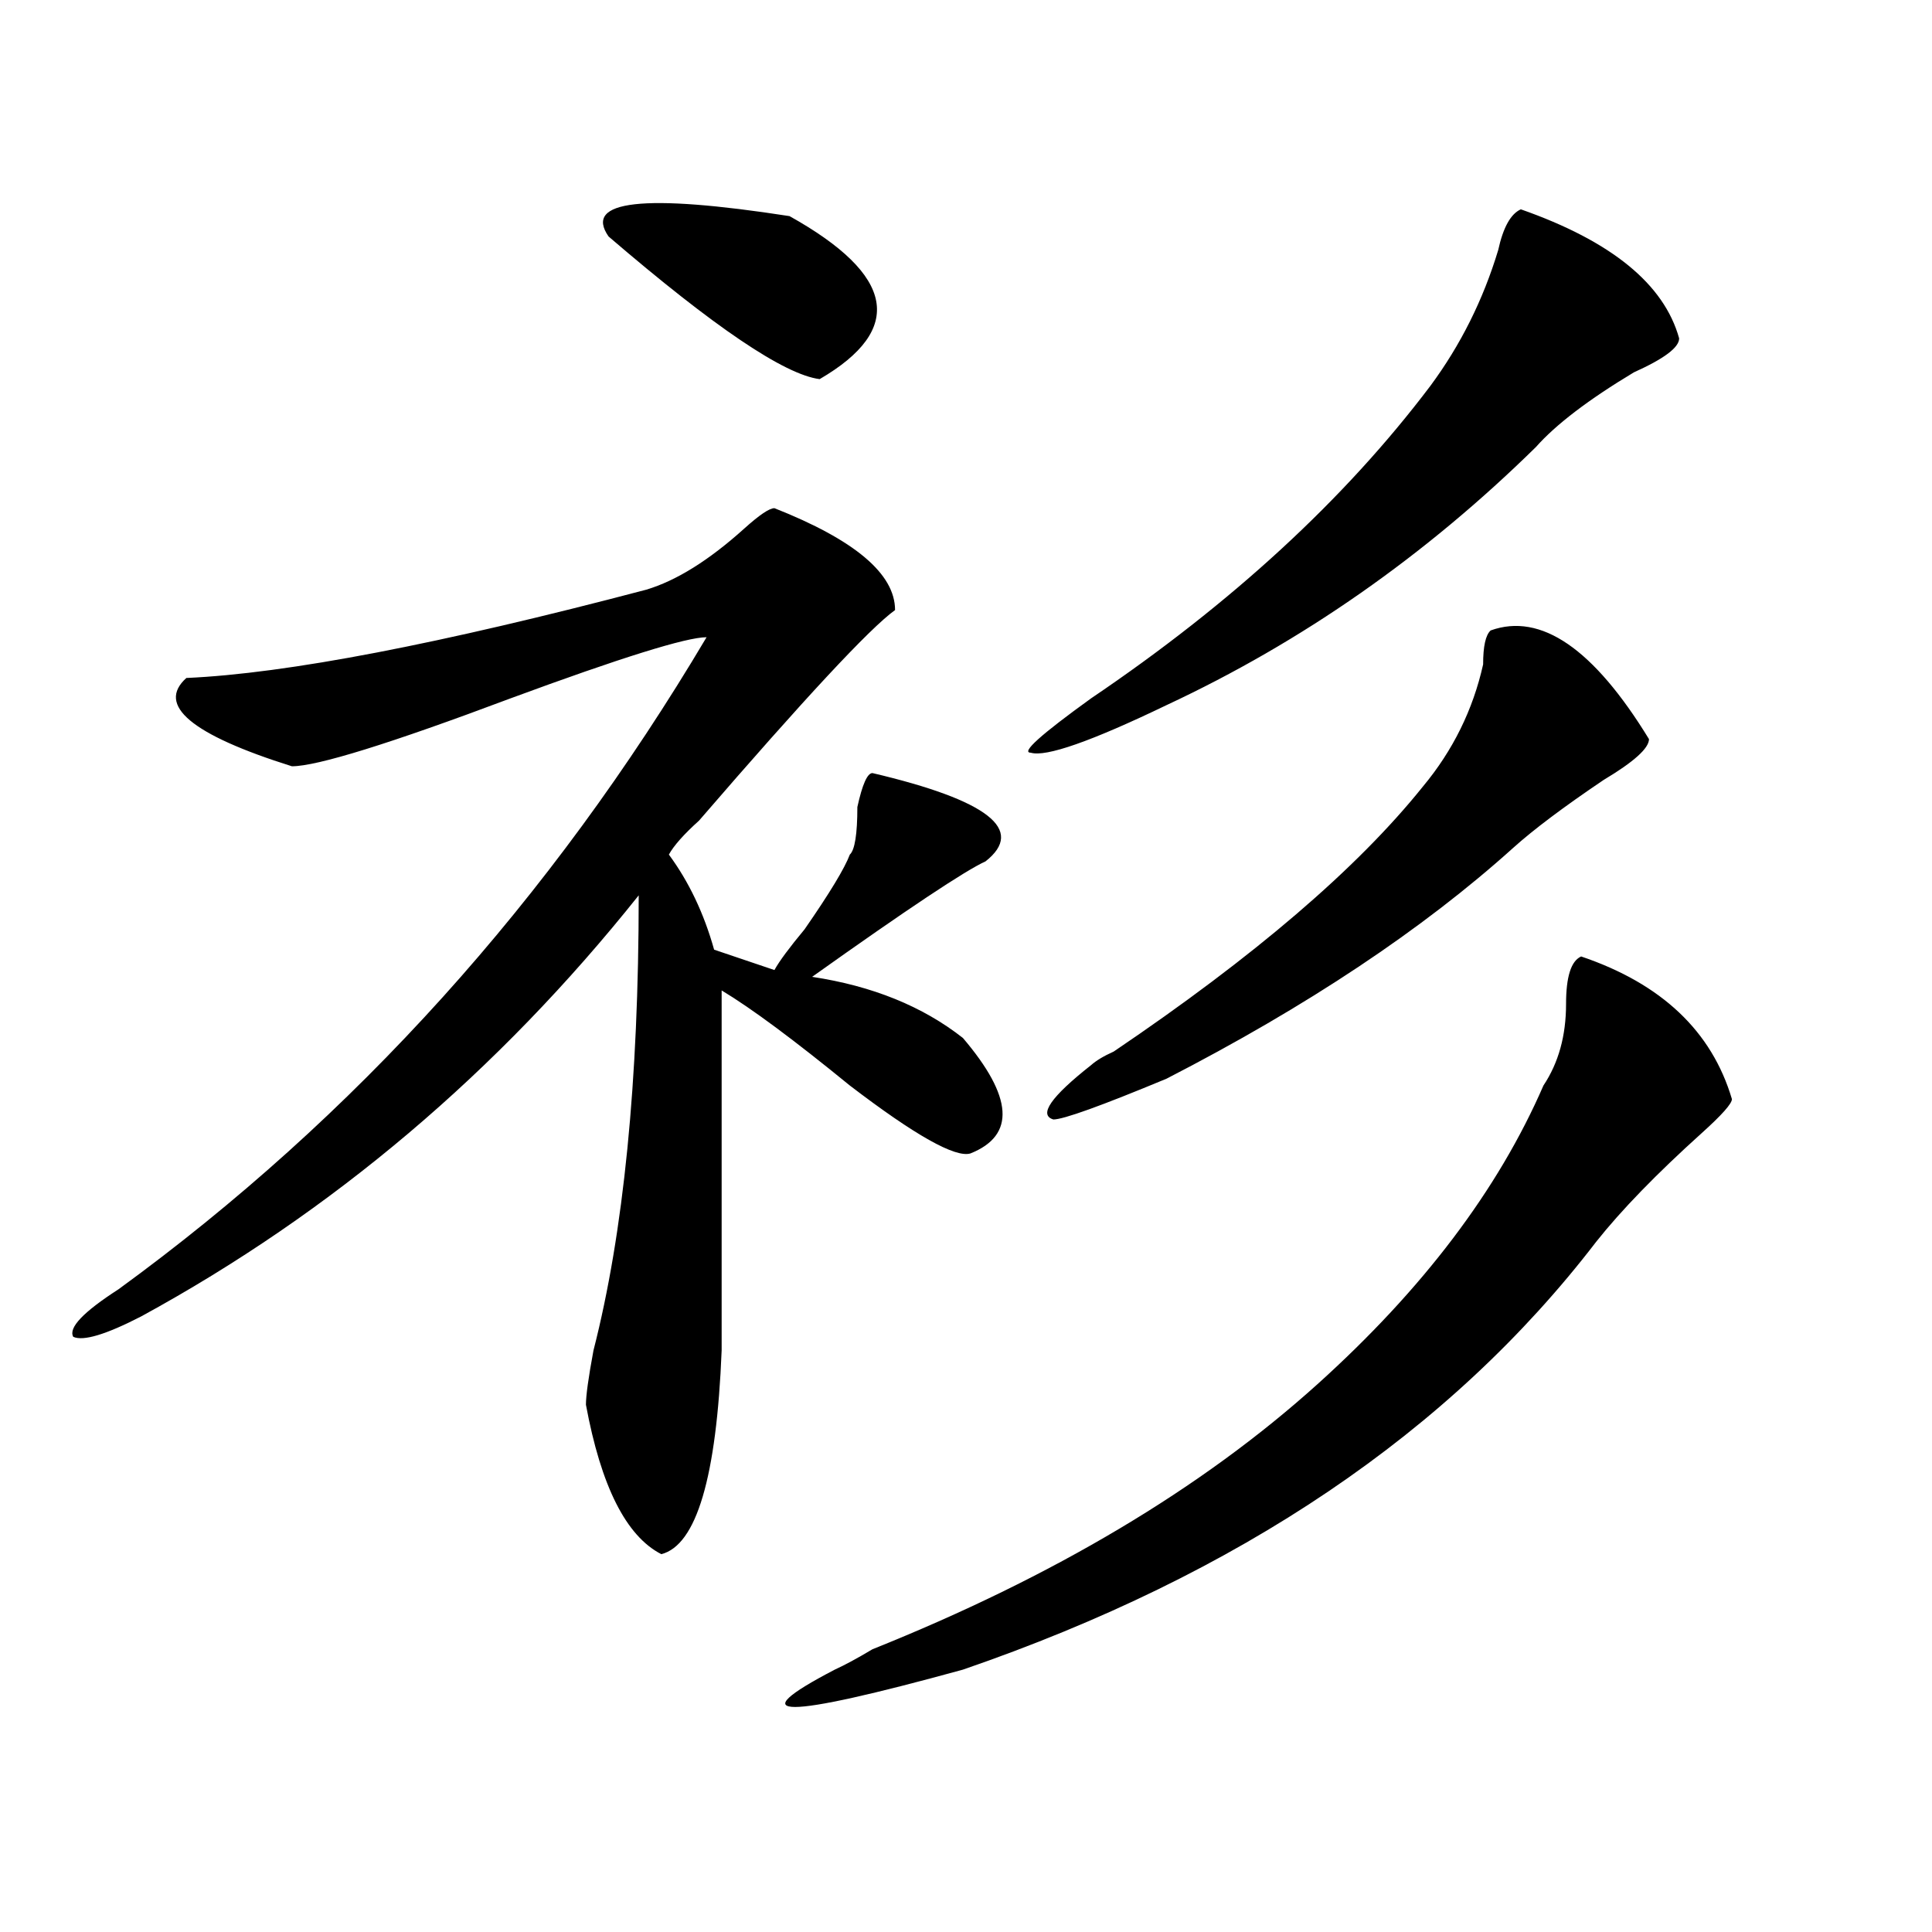
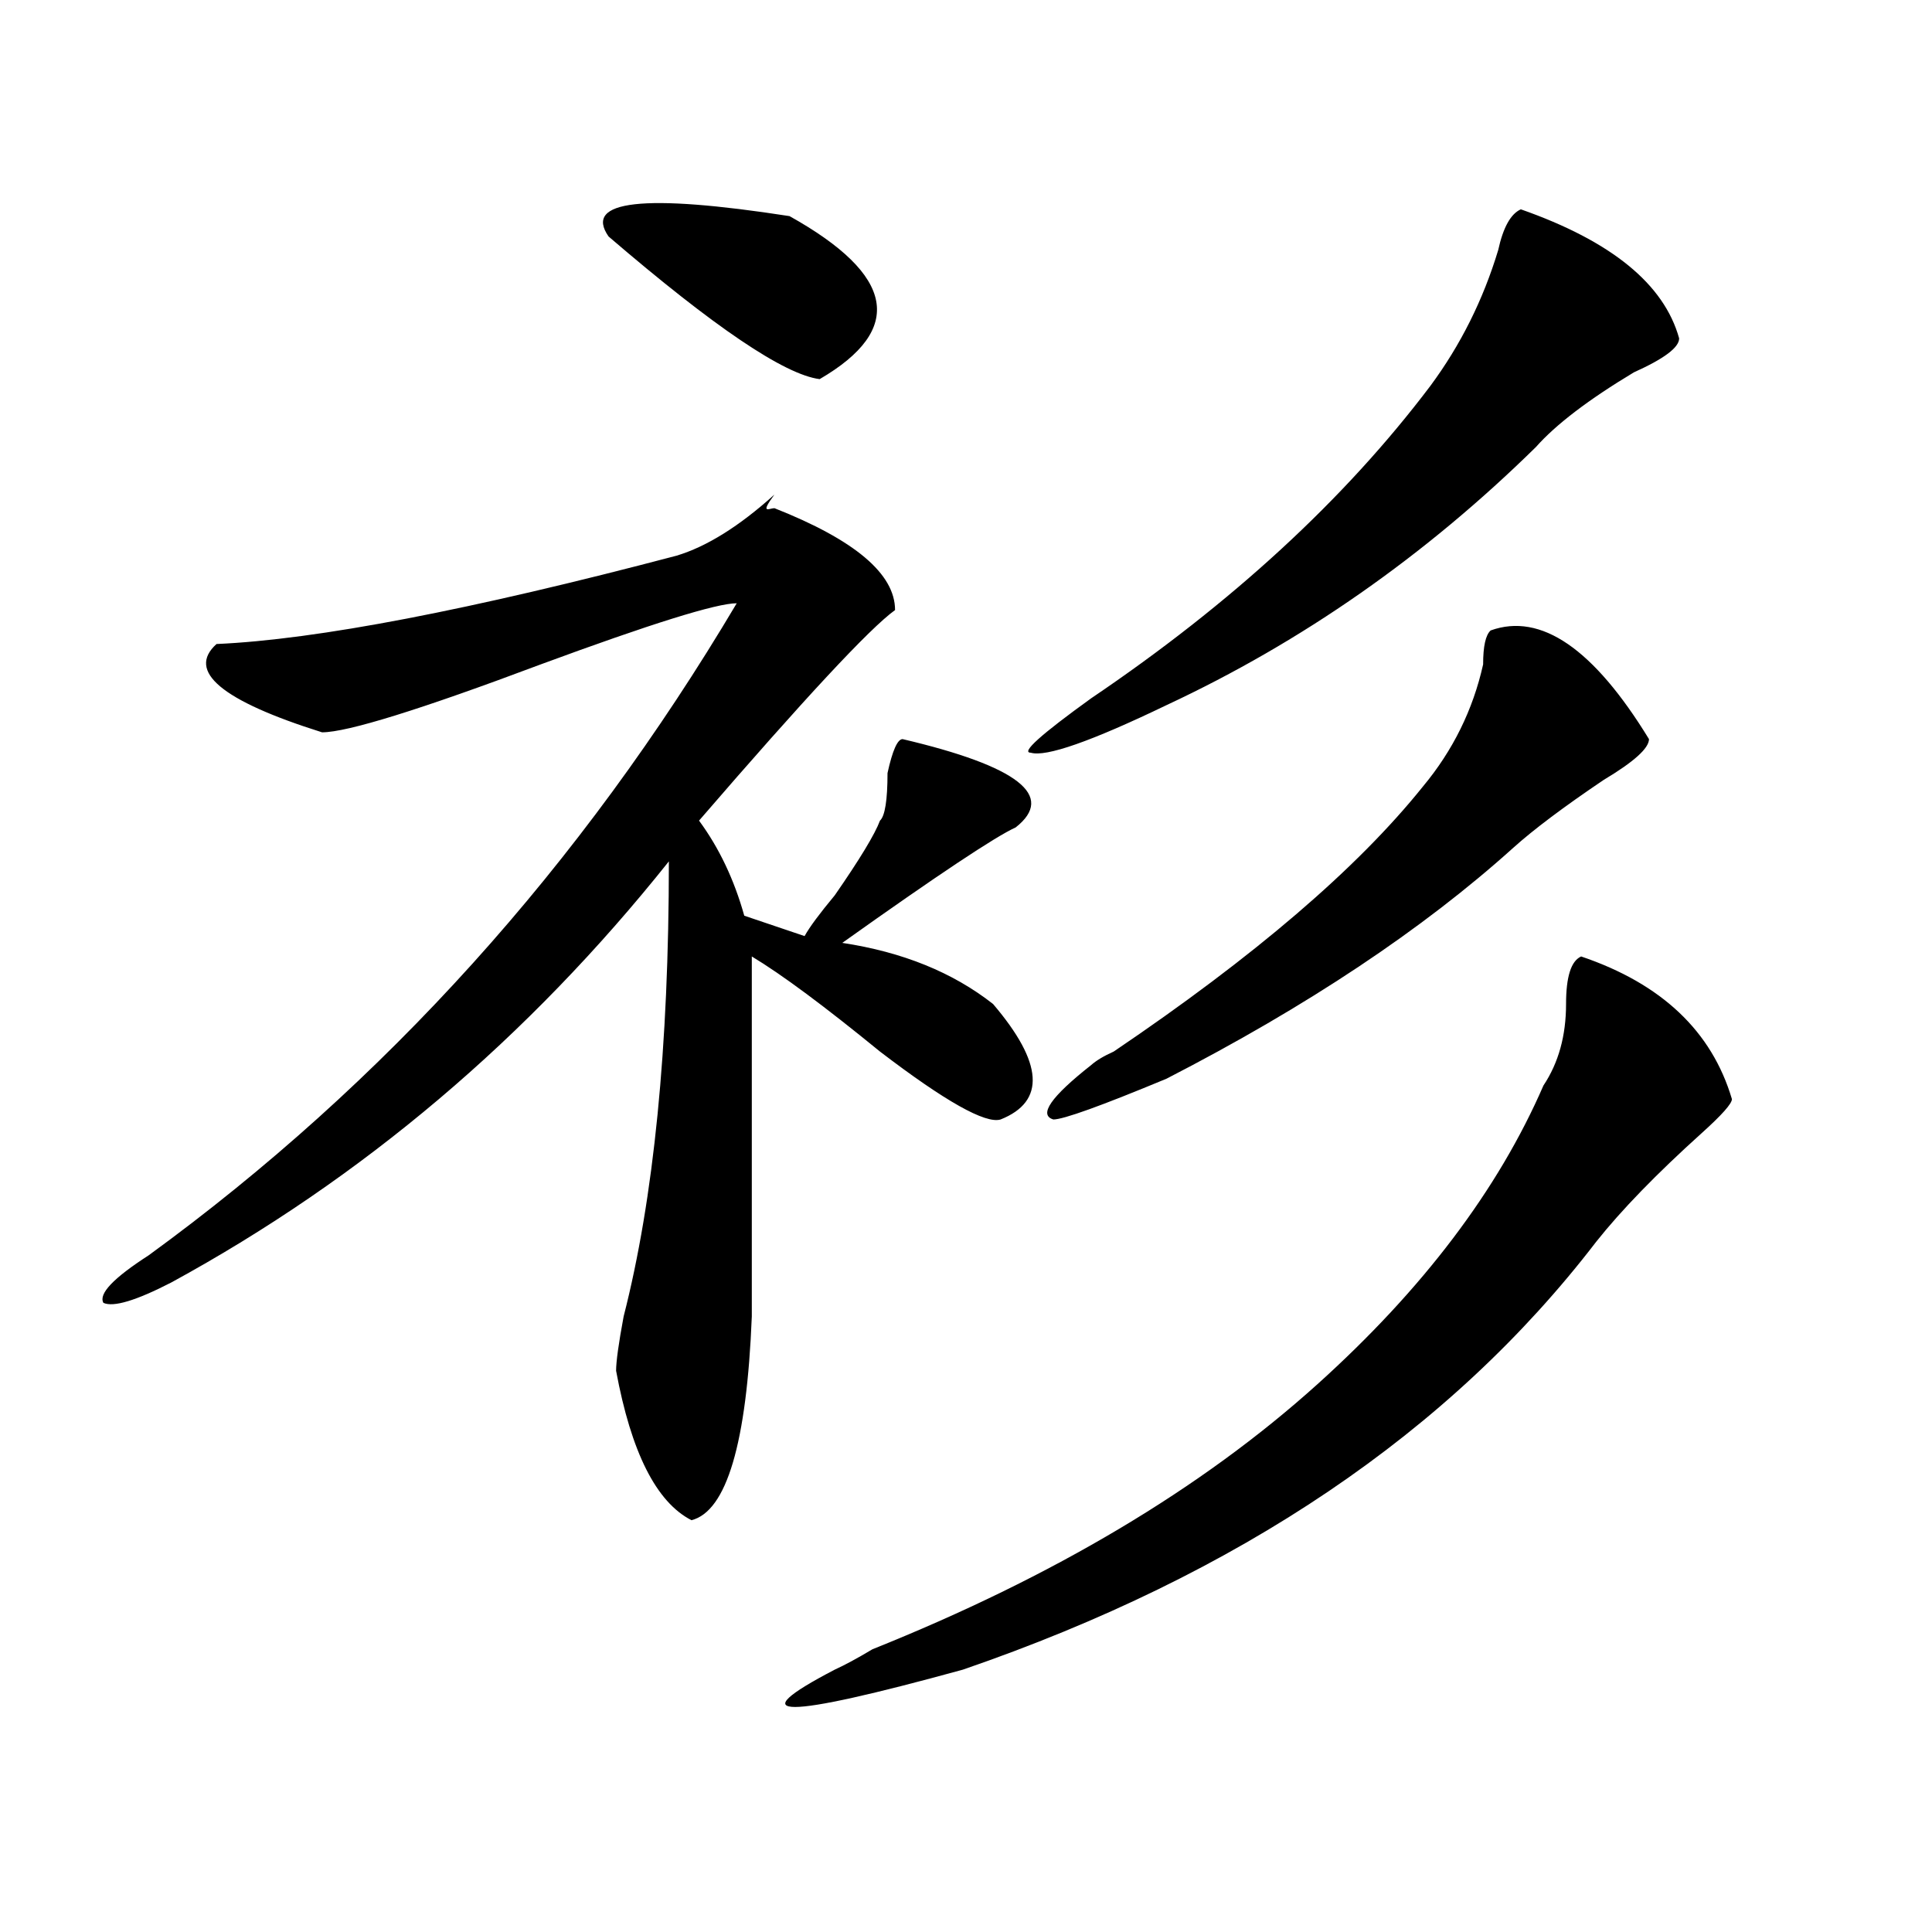
<svg xmlns="http://www.w3.org/2000/svg" version="1.1" id="图层_1" x="0px" y="0px" width="1000px" height="1000px" viewBox="0 0 1000 1000" enable-background="new 0 0 1000 1000" xml:space="preserve">
-   <path d="M400.844,263.031c41.584,16.425,62.438,34.003,62.438,52.734c-13.049,9.394-46.828,45.703-101.461,108.984  c-7.805,7.031-13.049,12.909-15.609,17.578c10.365,14.063,18.17,30.487,23.414,49.219l31.219,10.547  c2.561-4.669,7.805-11.7,15.609-21.094c12.987-18.731,20.792-31.641,23.414-38.672c2.561-2.307,3.902-10.547,3.902-24.609  c2.561-11.7,5.183-17.578,7.805-17.578c59.815,14.063,79.327,29.334,58.535,45.703c-10.427,4.725-40.365,24.609-89.754,59.766  c31.219,4.725,57.193,15.271,78.047,31.641c25.975,30.487,27.316,50.428,3.902,59.766c-7.805,2.362-28.658-9.338-62.438-35.156  c-28.658-23.4-50.73-39.825-66.34-49.219c0,11.756,0,73.828,0,186.328c-2.622,65.644-13.049,100.8-31.219,105.469  c-18.231-9.338-31.219-35.156-39.023-77.344c0-4.669,1.28-14.063,3.902-28.125c15.609-60.919,23.414-139.416,23.414-235.547  c-72.864,91.406-158.716,164.081-257.555,217.969c-18.231,9.394-29.938,12.909-35.121,10.547  c-2.622-4.669,5.183-12.854,23.414-24.609c122.253-89.044,223.714-201.544,304.383-337.5c-10.427,0-44.267,10.547-101.461,31.641  c-62.438,23.456-100.181,35.156-113.168,35.156c-52.071-16.369-70.242-31.641-54.633-45.703  c52.011-2.307,131.339-17.578,238.043-45.703c15.609-4.669,32.499-15.216,50.73-31.641  C393.039,266.547,398.222,263.031,400.844,263.031z M408.648,111.859c54.633,30.487,59.815,58.612,15.609,84.375  c-18.231-2.308-54.633-26.917-109.266-73.828C301.944,103.675,333.162,100.159,408.648,111.859z M818.395,495.063  c41.584,14.063,67.62,38.672,78.047,73.828c0,2.362-5.244,8.24-15.609,17.578c-23.414,21.094-41.646,39.881-54.633,56.25  c-75.486,98.438-184.752,172.266-327.797,221.484c-93.656,25.763-115.79,25.763-66.34,0c5.183-2.362,11.707-5.878,19.512-10.547  c93.656-37.519,170.361-83.166,230.238-137.109c54.633-49.219,93.656-100.744,117.07-154.688  c7.805-11.7,11.707-25.763,11.707-42.188C810.59,505.609,813.15,497.425,818.395,495.063z M787.176,108.344  c46.828,16.425,74.145,38.672,81.949,66.797c0,4.724-7.805,10.547-23.414,17.578c-23.414,14.063-40.365,26.972-50.73,38.672  c-57.255,56.25-120.973,100.8-191.215,133.594c-39.023,18.787-62.438,26.972-70.242,24.609c-5.244,0,5.183-9.338,31.219-28.125  C637.545,312.25,696.08,258.362,740.348,199.75c15.609-21.094,27.316-44.495,35.121-70.313  C778.029,117.737,781.932,110.706,787.176,108.344z M771.566,326.313c25.975-9.338,53.291,9.394,81.949,56.25  c0,4.725-7.805,11.756-23.414,21.094c-20.854,14.063-36.463,25.818-46.828,35.156C736.445,481,676.568,520.881,603.766,558.344  c-33.841,14.063-53.353,21.094-58.535,21.094c-7.805-2.307-1.342-11.7,19.512-28.125c2.561-2.307,6.463-4.669,11.707-7.031  c72.803-49.219,126.155-94.922,159.996-137.109c15.609-18.731,25.975-39.825,31.219-63.281  C767.664,334.553,768.944,328.675,771.566,326.313z" />
+   <path d="M400.844,263.031c41.584,16.425,62.438,34.003,62.438,52.734c-13.049,9.394-46.828,45.703-101.461,108.984  c10.365,14.063,18.17,30.487,23.414,49.219l31.219,10.547  c2.561-4.669,7.805-11.7,15.609-21.094c12.987-18.731,20.792-31.641,23.414-38.672c2.561-2.307,3.902-10.547,3.902-24.609  c2.561-11.7,5.183-17.578,7.805-17.578c59.815,14.063,79.327,29.334,58.535,45.703c-10.427,4.725-40.365,24.609-89.754,59.766  c31.219,4.725,57.193,15.271,78.047,31.641c25.975,30.487,27.316,50.428,3.902,59.766c-7.805,2.362-28.658-9.338-62.438-35.156  c-28.658-23.4-50.73-39.825-66.34-49.219c0,11.756,0,73.828,0,186.328c-2.622,65.644-13.049,100.8-31.219,105.469  c-18.231-9.338-31.219-35.156-39.023-77.344c0-4.669,1.28-14.063,3.902-28.125c15.609-60.919,23.414-139.416,23.414-235.547  c-72.864,91.406-158.716,164.081-257.555,217.969c-18.231,9.394-29.938,12.909-35.121,10.547  c-2.622-4.669,5.183-12.854,23.414-24.609c122.253-89.044,223.714-201.544,304.383-337.5c-10.427,0-44.267,10.547-101.461,31.641  c-62.438,23.456-100.181,35.156-113.168,35.156c-52.071-16.369-70.242-31.641-54.633-45.703  c52.011-2.307,131.339-17.578,238.043-45.703c15.609-4.669,32.499-15.216,50.73-31.641  C393.039,266.547,398.222,263.031,400.844,263.031z M408.648,111.859c54.633,30.487,59.815,58.612,15.609,84.375  c-18.231-2.308-54.633-26.917-109.266-73.828C301.944,103.675,333.162,100.159,408.648,111.859z M818.395,495.063  c41.584,14.063,67.62,38.672,78.047,73.828c0,2.362-5.244,8.24-15.609,17.578c-23.414,21.094-41.646,39.881-54.633,56.25  c-75.486,98.438-184.752,172.266-327.797,221.484c-93.656,25.763-115.79,25.763-66.34,0c5.183-2.362,11.707-5.878,19.512-10.547  c93.656-37.519,170.361-83.166,230.238-137.109c54.633-49.219,93.656-100.744,117.07-154.688  c7.805-11.7,11.707-25.763,11.707-42.188C810.59,505.609,813.15,497.425,818.395,495.063z M787.176,108.344  c46.828,16.425,74.145,38.672,81.949,66.797c0,4.724-7.805,10.547-23.414,17.578c-23.414,14.063-40.365,26.972-50.73,38.672  c-57.255,56.25-120.973,100.8-191.215,133.594c-39.023,18.787-62.438,26.972-70.242,24.609c-5.244,0,5.183-9.338,31.219-28.125  C637.545,312.25,696.08,258.362,740.348,199.75c15.609-21.094,27.316-44.495,35.121-70.313  C778.029,117.737,781.932,110.706,787.176,108.344z M771.566,326.313c25.975-9.338,53.291,9.394,81.949,56.25  c0,4.725-7.805,11.756-23.414,21.094c-20.854,14.063-36.463,25.818-46.828,35.156C736.445,481,676.568,520.881,603.766,558.344  c-33.841,14.063-53.353,21.094-58.535,21.094c-7.805-2.307-1.342-11.7,19.512-28.125c2.561-2.307,6.463-4.669,11.707-7.031  c72.803-49.219,126.155-94.922,159.996-137.109c15.609-18.731,25.975-39.825,31.219-63.281  C767.664,334.553,768.944,328.675,771.566,326.313z" />
</svg>